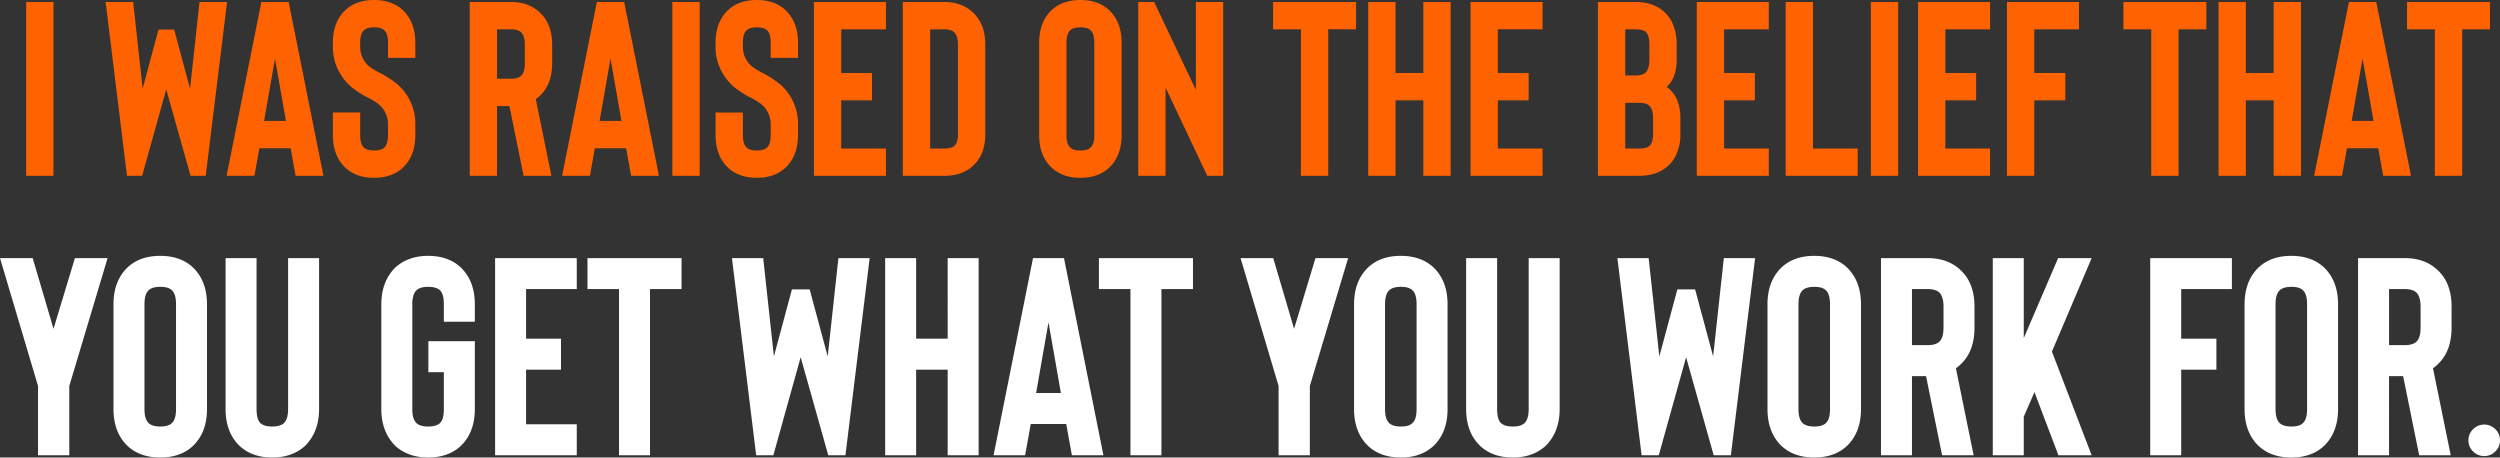
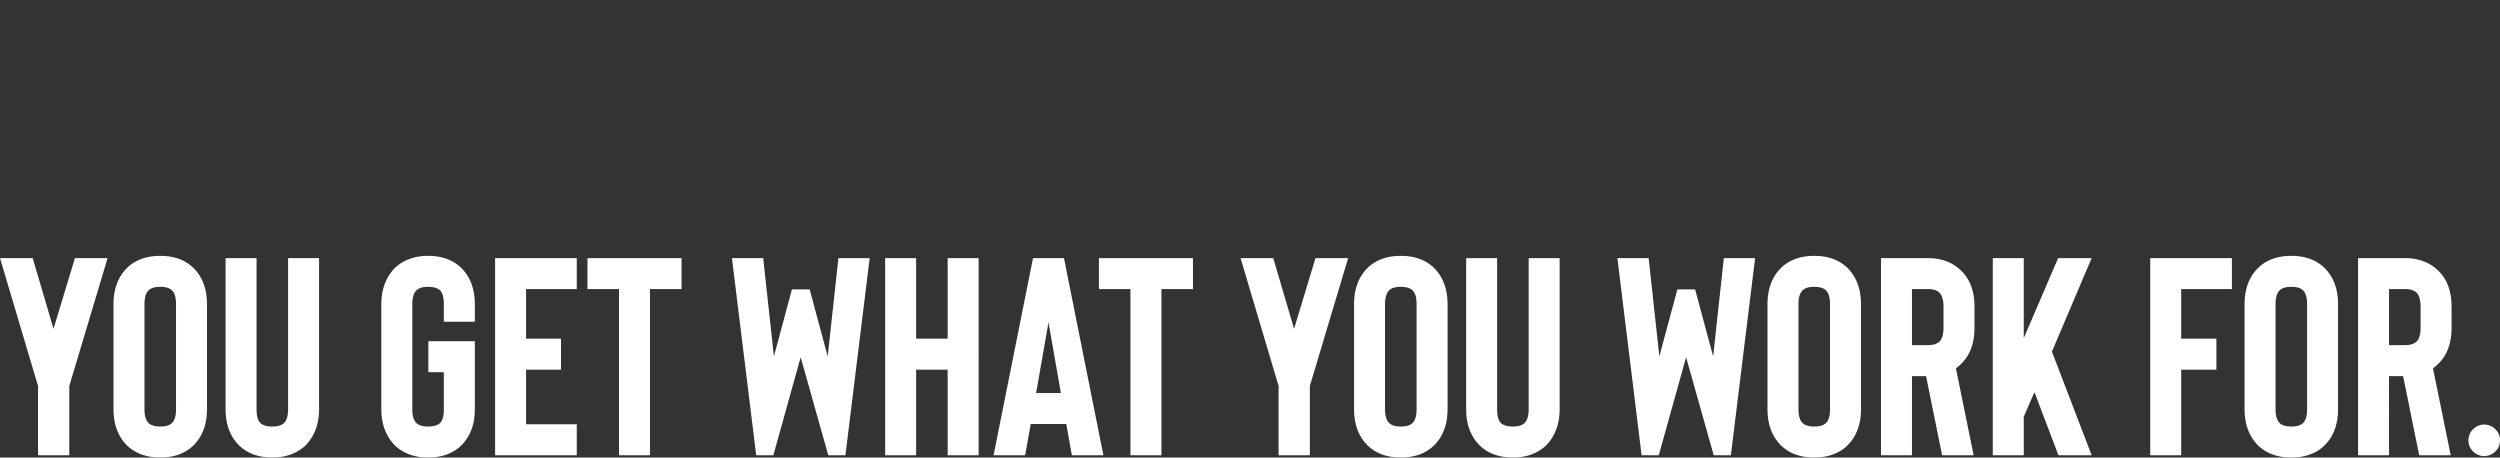
<svg xmlns="http://www.w3.org/2000/svg" id="Component_3_1" data-name="Component 3 – 1" width="1217.25" height="222.759" viewBox="0 0 1217.25 222.759">
  <rect x="0" y="0" width="1217.25" height="222.759" fill="#333333" stroke="none" />
-   <path id="Path_4758" data-name="Path 4758" d="M-466.364,16.934V-67.709h-13.3V16.934Zm71.1-84.643h13.422l-10.4,84.643h-7.376l-11.85-42.08L-423.2,16.934h-7.376l-10.4-84.643h13.422l4.595,42.2,7.739-28.779h7.618l7.739,28.779Zm46.8,84.643-2.418-13.422h-15.236l-2.418,13.422h-13.543l16.929-84.643h13.3l16.929,84.643ZM-363.825-9.789h10.641l-5.32-30.351Zm53.567,27.69q8.706,0,14.026-4.958,6.046-5.8,6.046-15.84v-5.32a25.243,25.243,0,0,0-8.948-19.589,48.491,48.491,0,0,0-8.706-5.562,38.378,38.378,0,0,1-4.716-2.9,12.375,12.375,0,0,1-4.474-9.553v-2.056q0-4.353,1.814-6.046,1.572-1.451,4.958-1.451,3.507,0,4.958,1.451,1.814,1.572,1.814,6.046V-40.5h13.3v-7.376q0-10.036-6.046-15.84-5.32-4.958-14.026-4.958t-14.027,4.958q-6.046,5.8-6.046,15.84v2.056a25,25,0,0,0,2.3,10.641,26.873,26.873,0,0,0,6.651,8.827,47.369,47.369,0,0,0,8.343,5.32,38.913,38.913,0,0,1,5.079,3.144,12.738,12.738,0,0,1,4.474,9.673V-2.9q0,4.474-1.814,6.046Q-306.751,4.6-310.258,4.6q-3.386,0-4.958-1.451Q-317.03,1.457-317.03-2.9v-11h-13.3v11q0,10.036,6.046,15.84Q-318.964,17.9-310.258,17.9Zm86.336-.967h-13.543l-6.892-33.978H-250.4V16.934h-13.3V-67.709h20.073q8.585,0,14.026,5.079,6.046,5.562,6.046,15.719v9.069q0,10.278-6.046,15.84a12.634,12.634,0,0,1-1.935,1.572Zm-12.938-63.845q0-4.232-1.814-6.046-1.572-1.451-4.958-1.451H-250.4v24.063h6.772q3.386,0,4.958-1.451,1.814-1.693,1.814-6.046Zm51.753,63.845-2.418-13.422h-15.236l-2.418,13.422h-13.543l16.929-84.643h13.3l16.929,84.643ZM-200.464-9.789h10.641l-5.32-30.351Zm48.73,26.723V-67.709h-13.3V16.934Zm27.811.967q8.706,0,14.027-4.958,6.046-5.8,6.046-15.84v-5.32A25.243,25.243,0,0,0-112.8-27.806a48.492,48.492,0,0,0-8.706-5.562,38.369,38.369,0,0,1-4.716-2.9,12.375,12.375,0,0,1-4.474-9.553v-2.056q0-4.353,1.814-6.046,1.572-1.451,4.958-1.451,3.507,0,4.958,1.451,1.814,1.572,1.814,6.046V-40.5h13.3v-7.376q0-10.036-6.046-15.84-5.32-4.958-14.027-4.958t-14.027,4.958Q-144-57.914-144-47.878v2.056a25,25,0,0,0,2.3,10.641,26.871,26.871,0,0,0,6.65,8.827,47.368,47.368,0,0,0,8.343,5.32,38.921,38.921,0,0,1,5.079,3.144,12.738,12.738,0,0,1,4.474,9.673V-2.9q0,4.474-1.814,6.046Q-120.416,4.6-123.923,4.6q-3.386,0-4.958-1.451-1.814-1.693-1.814-6.046v-11H-144v11q0,10.036,6.046,15.84Q-132.629,17.9-123.923,17.9Zm62.878-72.309H-82.811v21.282h14.994v13.3H-82.811V3.633h21.765v13.3H-96.112V-67.709h35.066ZM-32.75,16.934q8.706,0,13.906-4.716a17.954,17.954,0,0,0,4.716-6.771A25.024,25.024,0,0,0-12.678-3.38V-46.911q0-10.157-6.046-15.719-5.441-5.079-14.027-5.079H-52.823V16.934Zm-6.771-71.342h6.771q3.386,0,4.958,1.451,1.814,1.814,1.814,6.046V-3.38q0,4.232-1.693,5.683-1.451,1.33-5.079,1.33h-6.771ZM33.634,17.9q8.706,0,14.027-4.958,6.046-5.8,6.046-15.84V-47.878q0-10.036-6.046-15.84-5.32-4.958-14.027-4.958T19.607-63.718q-6.046,5.8-6.046,15.84V-2.9q0,10.036,6.046,15.84Q24.928,17.9,33.634,17.9Zm0-73.277q3.507,0,4.958,1.451,1.814,1.572,1.814,6.046V-2.9q0,4.474-1.814,6.046Q37.141,4.6,33.634,4.6q-3.386,0-4.958-1.451Q26.863,1.457,26.863-2.9V-47.878q0-4.353,1.814-6.046Q30.248-55.375,33.634-55.375Zm69.528-12.334V16.934H95.423L75.109-25.992V16.934h-13.3V-67.709h7.739L89.861-24.9V-67.709Zm64.691,0v13.3H154.311V16.934h-13.3V-54.408H127.467v-13.3Zm32.769,0h13.3V16.934h-13.3V-19.825H187.079V16.934h-13.3V-67.709h13.3v34.583h13.543Zm58.041,13.3H236.9v21.282h14.994v13.3H236.9V3.633h21.765v13.3H223.6V-67.709h35.066ZM305.7,16.934q8.706,0,13.906-4.716A16.359,16.359,0,0,0,324.2,5.447a22.165,22.165,0,0,0,1.572-8.827v-7.739q0-10.52-6.651-15.236,4.837-4.474,4.837-13.059v-7.86a23.644,23.644,0,0,0-1.572-8.948,16.36,16.36,0,0,0-4.595-6.771q-5.32-4.716-13.906-4.716H285.628V16.934Zm-6.771-35.55H305.7q3.386,0,4.958,1.451,1.814,1.693,1.814,6.046V-3.38q0,4.111-1.693,5.683-1.451,1.33-5.079,1.33h-6.771Zm0-35.792h4.958q3.628,0,5.079,1.33,1.693,1.693,1.693,5.8v7.86q0,4.232-1.814,6.046-1.572,1.451-4.958,1.451h-4.958Zm69.891,0H347.055v21.282h14.994v13.3H347.055V3.633H368.82v13.3H333.754V-67.709H368.82Zm43.289,71.342V3.633H390.343V-67.709h-13.3V16.934Zm19.71,0V-67.709h-13.3V16.934Zm44.74-71.342H454.793v21.282h14.994v13.3H454.793V3.633h21.765v13.3H441.492V-67.709h35.066Zm43.289,0H498.082v21.282H513.2v13.3H498.082V16.934h-13.3V-67.709h35.066Zm62.031-13.3v13.3H568.335V16.934h-13.3V-54.408H541.492v-13.3Zm32.769,0h13.3V16.934h-13.3V-19.825H601.1V16.934H587.8V-67.709h13.3v34.583h13.543Zm53.325,84.643L665.554,3.512H650.318L647.9,16.934H634.357l16.929-84.643h13.3l16.929,84.643ZM652.616-9.789h10.641l-5.321-30.351Zm67.352-57.92v13.3H706.424V16.934h-13.3V-54.408H679.581v-13.3Z" transform="translate(492.405 68.676)" fill="#ff6200" />
  <path id="Path_4757" data-name="Path 4757" d="M-437.5-76.783l-18.649,62.254V19.2h-15.221V-14.529l-18.512-62.254h15.906l10.147,34.418,10.421-34.418ZM-411.861,20.3q9.873,0,15.906-5.622Q-389.1,8.1-389.1-3.284v-51.01q0-11.381-6.856-17.963-6.033-5.622-15.906-5.622t-15.906,5.622q-6.856,6.582-6.856,17.963v51.01q0,11.381,6.856,17.963Q-421.734,20.3-411.861,20.3Zm0-83.1q3.977,0,5.622,1.645,2.057,1.783,2.057,6.856v51.01q0,5.074-2.057,6.856-1.646,1.645-5.622,1.645-3.839,0-5.622-1.645-2.057-1.92-2.057-6.856v-51.01q0-4.936,2.057-6.856Q-415.7-62.8-411.861-62.8Zm54.575,83.1q9.6,0,15.906-5.622,6.856-6.856,6.856-17.963v-73.5h-15.084v73.5q0,4.936-2.057,6.856-1.783,1.645-5.622,1.645-3.977,0-5.759-1.645-1.92-1.783-1.92-6.856v-73.5h-15.084v73.5q0,11.381,6.856,17.963Q-367.159,20.3-357.286,20.3Zm75.83,0q9.873,0,15.906-5.622,6.856-6.582,6.856-17.963V-36.331h-22.626v15.084h7.542V-3.284q0,5.074-1.92,6.856-1.783,1.645-5.759,1.645-3.839,0-5.622-1.645-2.057-1.92-2.057-6.856v-51.01q0-4.936,2.057-6.856,1.783-1.645,5.622-1.645,3.977,0,5.759,1.645,1.919,1.783,1.92,6.856v8.5h15.084v-8.5q0-11.381-6.856-17.963-6.033-5.622-15.906-5.622-9.6,0-15.906,5.622-6.856,6.856-6.856,17.963v51.01q0,11.107,6.856,17.963Q-291.055,20.3-281.456,20.3Zm72.4-82h-24.682v24.134h17v15.084h-17V4.12h24.682V19.2h-39.766V-76.783h39.766Zm51.01-15.084V-61.7H-173.4V19.2h-15.084V-61.7h-15.358V-76.783Zm76.378,0h15.221L-78.239,19.2H-86.6l-13.438-47.719-13.3,47.719h-8.365L-133.5-76.783h15.221l5.211,47.856,8.776-32.636h8.639l8.776,32.636Zm53.2,0h15.084V19.2H-28.463V-22.482H-43.82V19.2H-58.9V-76.783H-43.82v39.217h15.358ZM32.009,19.2,29.267,3.983H11.989L9.247,19.2H-6.111l19.2-95.987H28.17L47.367,19.2ZM14.594-11.1H26.661L20.628-45.519ZM90.973-76.783V-61.7H75.615V19.2H60.531V-61.7H45.173V-76.783Zm75.555,0L147.879-14.529V19.2H132.658V-14.529L114.146-76.783h15.906L140.2-42.365l10.421-34.418ZM192.17,20.3q9.873,0,15.906-5.622,6.856-6.582,6.856-17.963v-51.01q0-11.381-6.856-17.963-6.033-5.622-15.906-5.622t-15.906,5.622q-6.856,6.582-6.856,17.963v51.01q0,11.381,6.856,17.963Q182.3,20.3,192.17,20.3Zm0-83.1q3.977,0,5.622,1.645,2.057,1.783,2.057,6.856v51.01q0,5.074-2.057,6.856-1.645,1.645-5.622,1.645-3.839,0-5.622-1.645-2.057-1.92-2.057-6.856v-51.01q0-4.936,2.057-6.856Q188.331-62.8,192.17-62.8Zm54.575,83.1q9.6,0,15.906-5.622,6.856-6.856,6.856-17.963v-73.5H254.424v73.5q0,4.936-2.057,6.856-1.783,1.645-5.622,1.645-3.977,0-5.759-1.645-1.92-1.783-1.92-6.856v-73.5H223.983v73.5q0,11.381,6.856,17.963Q236.872,20.3,246.745,20.3ZM349.451-76.783h15.221L352.879,19.2h-8.365L331.077-28.515,317.776,19.2h-8.365L297.618-76.783h15.221l5.211,47.856,8.776-32.636h8.639l8.776,32.636ZM393.468,20.3q9.873,0,15.906-5.622,6.856-6.582,6.856-17.963v-51.01q0-11.381-6.856-17.963-6.034-5.622-15.906-5.622t-15.906,5.622q-6.856,6.582-6.856,17.963v51.01q0,11.381,6.856,17.963Q383.6,20.3,393.468,20.3Zm0-83.1q3.977,0,5.622,1.645,2.057,1.783,2.057,6.856v51.01q0,5.074-2.057,6.856-1.645,1.645-5.622,1.645-3.839,0-5.622-1.645-2.057-1.92-2.057-6.856v-51.01q0-4.936,2.057-6.856Q389.629-62.8,393.468-62.8Zm77.612,82H455.722l-7.816-38.532H441.05V19.2H425.967V-76.783h22.763q9.736,0,15.906,5.759,6.856,6.308,6.856,17.826v10.284q0,11.656-6.856,17.963a14.335,14.335,0,0,1-2.194,1.783ZM456.408-53.2q0-4.8-2.057-6.856-1.783-1.645-5.622-1.645H441.05v27.288h7.679q3.839,0,5.622-1.645,2.057-1.92,2.057-6.856ZM509.2-31.258,528.535,19.2H512.355L500.7-11.512,495.488.418V19.2H480.4V-76.783h15.084V-37.84l16.729-38.943h16.318ZM596.823-61.7H572.141v24.134h17.14v15.084h-17.14V19.2H557.057V-76.783h39.766Zm28.933,82q9.873,0,15.906-5.622,6.856-6.582,6.856-17.963v-51.01q0-11.381-6.856-17.963-6.034-5.622-15.906-5.622T609.85-72.258q-6.856,6.582-6.856,17.963v51.01q0,11.381,6.856,17.963Q615.883,20.3,625.756,20.3Zm0-83.1q3.977,0,5.622,1.645,2.057,1.783,2.057,6.856v51.01q0,5.074-2.057,6.856-1.646,1.645-5.622,1.645-3.839,0-5.622-1.645-2.057-1.92-2.057-6.856v-51.01q0-4.936,2.057-6.856Q621.917-62.8,625.756-62.8Zm77.612,82H688.011l-7.816-38.532h-6.856V19.2H658.255V-76.783h22.763q9.736,0,15.906,5.759,6.856,6.308,6.856,17.826v10.284q0,11.656-6.856,17.963a14.339,14.339,0,0,1-2.194,1.783ZM688.7-53.2q0-4.8-2.057-6.856-1.783-1.645-5.622-1.645h-7.679v27.288h7.679q3.839,0,5.622-1.645,2.057-1.92,2.057-6.856Zm38.669,65.134A7.39,7.39,0,0,0,725.1,6.52a7.615,7.615,0,0,0-10.833,0,7.39,7.39,0,0,0-2.263,5.416,7.39,7.39,0,0,0,2.263,5.416,7.615,7.615,0,0,0,10.833,0A7.39,7.39,0,0,0,727.365,11.936Z" transform="translate(489.885 202.458)" fill="#fff" />
</svg>